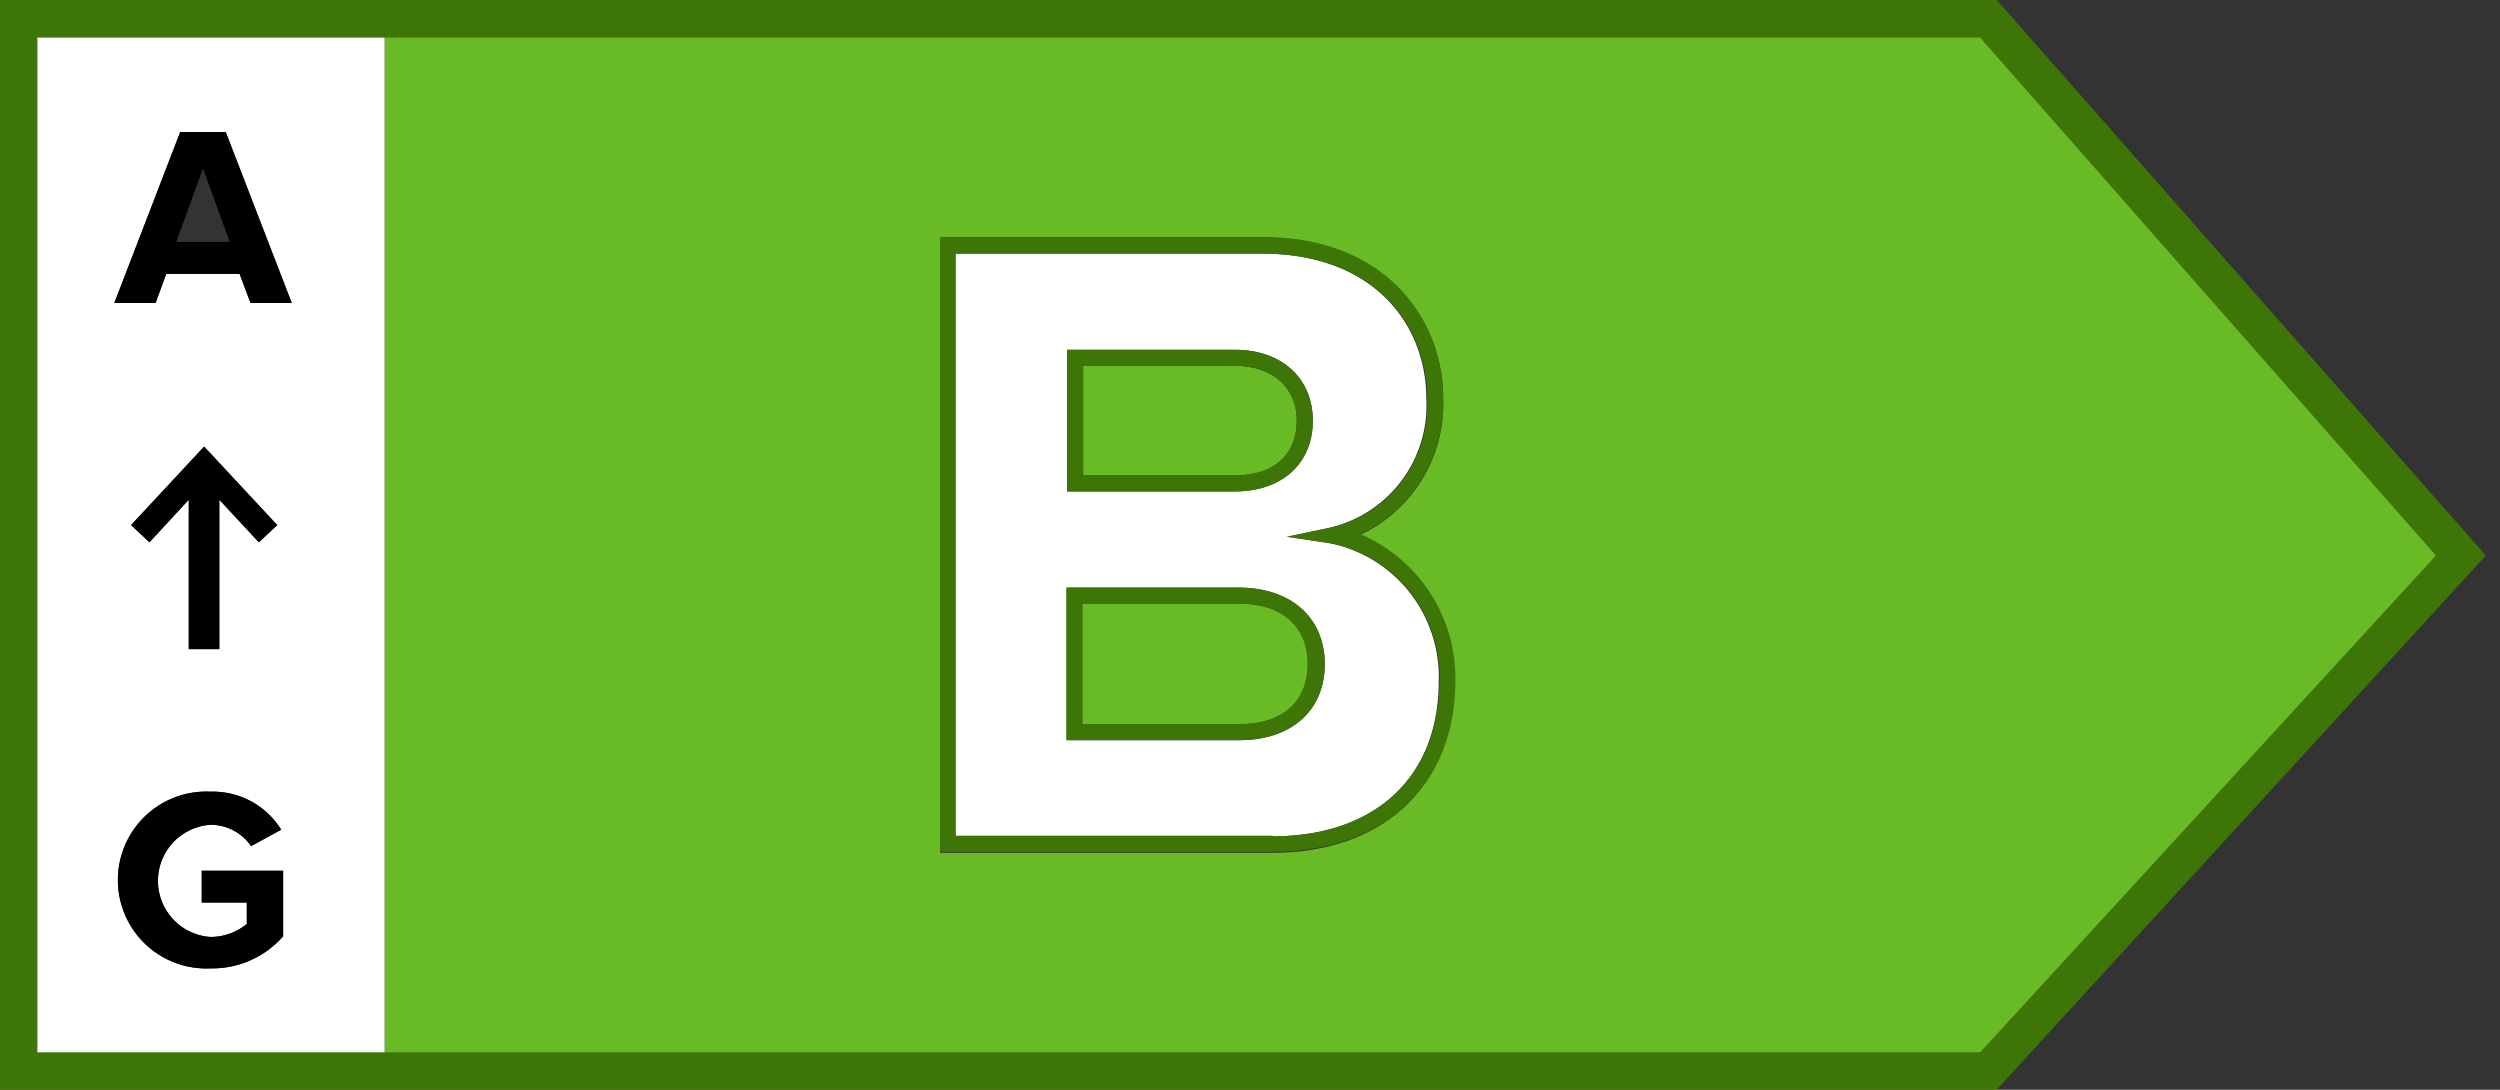
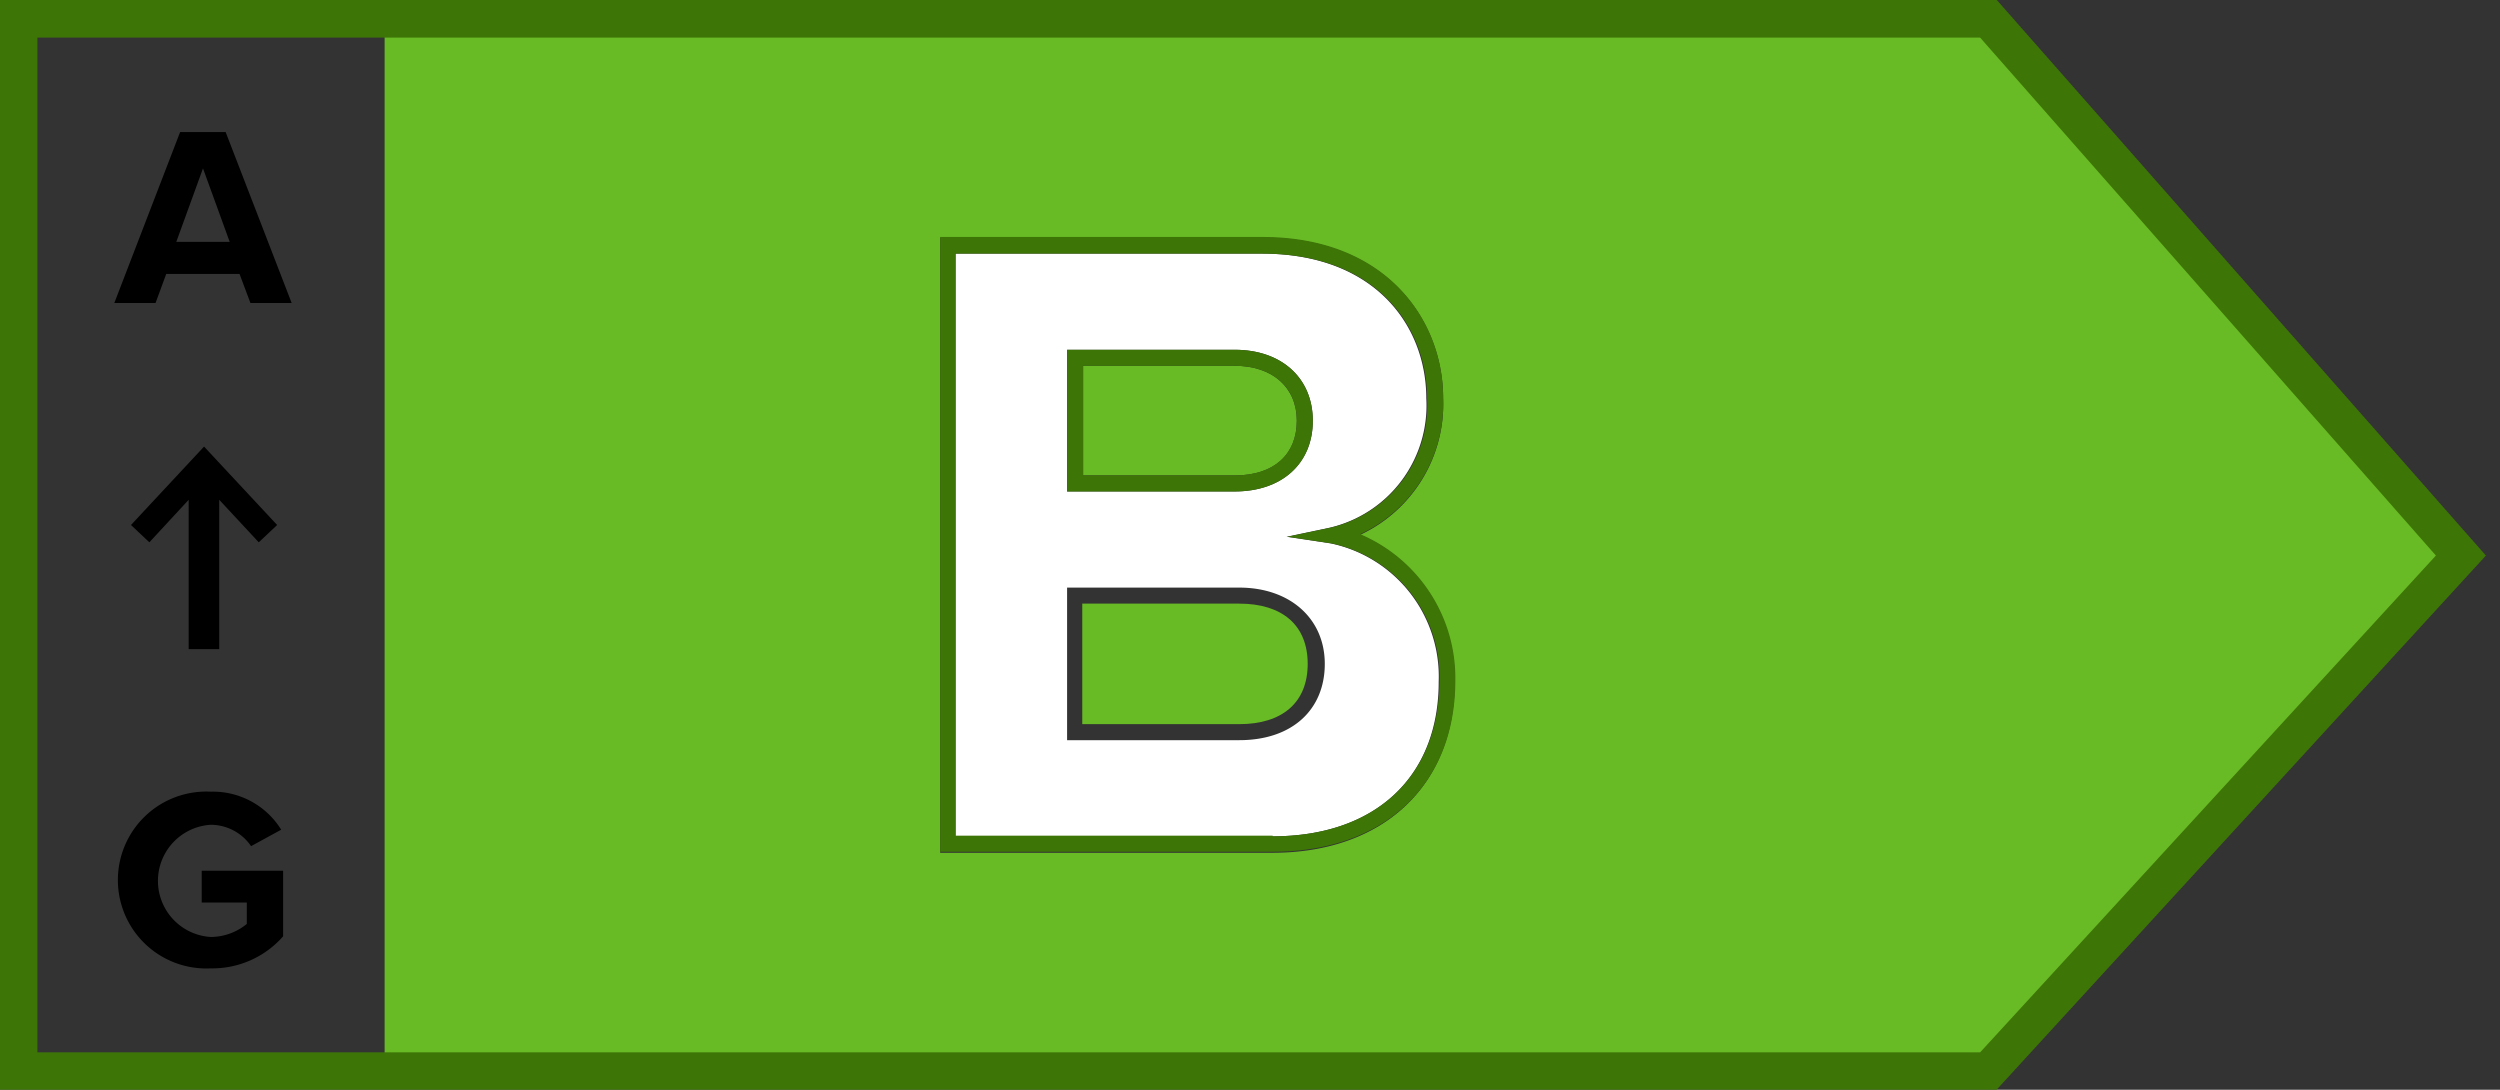
<svg xmlns="http://www.w3.org/2000/svg" width="117" height="51" data-name="Warstwa 1">
  <rect width="100%" height="100%" fill="#333333" stroke="none" />
  <g>
    <title>Layer 1</title>
    <path class="cls-1" d="m60.69,19.69c0,-1.56 -1.14,-2.57 -2.9,-2.57l-7.1,0l0,5.13l7.1,0c1.82,0 2.9,-0.96 2.9,-2.56z" fill="#68bb25" id="svg_1" />
    <path class="cls-1" d="m92.89,49.75l21.77,-23.75l-21.77,-24.75l-74.89,0l0,48.5l74.89,0zm-33.8,-38.63c5.8,0 8.45,3.9 8.45,7.52a6.75,6.75 0 0 1 -3.88,6.39a7.32,7.32 0 0 1 4.42,6.88c0,4.85 -3.34,8 -8.52,8l-15.56,0l0,-28.79l15.09,0z" fill="#68bb25" id="svg_2" />
    <path class="cls-1" d="m58,28.25l-7.35,0l0,5.64l7.35,0c2,0 3.2,-1 3.2,-2.82s-1.2,-2.82 -3.2,-2.82z" fill="#68bb25" id="svg_3" />
-     <path class="cls-2" d="m1.25,49.75l16.75,0l0,-48.5l-16.75,0l0,48.5zm12,-5.93a4.41,4.41 0 0 1 -3.39,1.5a4.14,4.14 0 1 1 0,-8.27a3.76,3.76 0 0 1 3.3,1.78l-1.41,0.77a2.29,2.29 0 0 0 -1.89,-1a2.63,2.63 0 0 0 0,5.25a2.67,2.67 0 0 0 1.69,-0.61l0,-1l-2.11,0l0,-1.49l3.81,0l0,3.07zm-6.25,-18.44l-0.86,-0.8l3.42,-3.68l3.42,3.68l-0.86,0.8l-1.85,-2l0,7l-1.43,0l0,-7l-1.84,2zm1.44,-19.2l2.13,0l3.09,8l-1.93,0l-0.51,-1.36l-3.44,0l-0.5,1.36l-1.93,0l3.09,-8z" fill="#fff" id="svg_4" />
    <path class="cls-3" d="m93.19,0.83l-0.08,-0.08l-92.36,0l0,49.5l92.36,0l22.07,-24.08l0.16,-0.17l-22.15,-25.17zm-0.19,49.17l-92,0l0,-49l92,0l22,25l-22,24z" fill="#3d7507" id="svg_5" />
    <path class="cls-3" d="m93.44,51l-93.44,0l0,-51l93.45,0l0.3,0.34l22.59,25.66l-22.9,25zm-91.69,-1.75l90.92,0l21.33,-23.25l-21.33,-24.24l-90.92,0l0,47.49z" fill="#3d7507" id="svg_6" />
    <path class="cls-2" d="m67.33,31.91a6.37,6.37 0 0 0 -5.06,-6.48l-2.06,-0.31l2,-0.42a5.87,5.87 0 0 0 4.54,-6.06c0,-3.37 -2.38,-6.77 -7.7,-6.77l-14.33,0l0,27.27l14.84,0c4.79,0 7.77,-2.77 7.77,-7.23zm-17.39,-15.54l7.85,0c2.19,0 3.65,1.33 3.65,3.32s-1.44,3.31 -3.65,3.31l-7.85,0l0,-6.63zm0,18.27l0,-7.14l8.06,0c2.36,0 4,1.44 4,3.57s-1.51,3.57 -4,3.57l-8.06,0z" fill="#fff" id="svg_7" />
    <path class="cls-3" d="m61.44,19.69c0,-2 -1.46,-3.32 -3.65,-3.32l-7.85,0l0,6.63l7.85,0c2.21,0 3.65,-1.3 3.65,-3.31zm-10.75,-2.57l7.1,0c1.76,0 2.9,1 2.9,2.57s-1.08,2.56 -2.9,2.56l-7.1,0l0,-5.13z" fill="#3d7507" id="svg_8" />
-     <path class="cls-3" d="m58,27.5l-8.1,0l0,7.14l8.1,0c2.44,0 4,-1.37 4,-3.57s-1.6,-3.57 -4,-3.57zm0,6.39l-7.35,0l0,-5.64l7.35,0c2,0 3.2,1.11 3.2,2.82s-1.13,2.82 -3.2,2.82z" fill="#3d7507" id="svg_9" />
    <path class="cls-3" d="m63.66,25a6.75,6.75 0 0 0 3.88,-6.39c0,-3.62 -2.65,-7.52 -8.45,-7.52l-15.09,0l0,28.77l15.59,0c5.18,0 8.52,-3.13 8.52,-8a7.32,7.32 0 0 0 -4.45,-6.86zm-4.1,14.11l-14.84,0l0,-27.24l14.37,0c5.32,0 7.7,3.4 7.7,6.77a5.87,5.87 0 0 1 -4.54,6.06l-2,0.42l2.06,0.31a6.37,6.37 0 0 1 5.06,6.48c-0.04,4.46 -3.02,7.23 -7.81,7.23l0,-0.03z" fill="#3d7507" id="svg_10" />
    <path d="m7.78,12.82l3.43,0l0.51,1.36l1.93,0l-3.09,-8l-2.13,0l-3.08,8l1.93,0l0.5,-1.36zm1.72,-4.94l1.25,3.44l-2.5,0l1.25,-3.44z" id="svg_11" />
    <path d="m9.44,42.24l2.11,0l0,1a2.67,2.67 0 0 1 -1.69,0.61a2.63,2.63 0 0 1 0,-5.25a2.29,2.29 0 0 1 1.89,1l1.41,-0.77a3.76,3.76 0 0 0 -3.3,-1.78a4.14,4.14 0 1 0 0,8.27a4.41,4.41 0 0 0 3.39,-1.5l0,-3.07l-3.81,0l0,1.49z" id="svg_12" />
    <polygon points="10.26,30.38 10.26,23.39 12.11,25.38 12.97,24.57 9.55,20.9 6.13,24.57 6.99,25.38 8.83,23.39 8.83,30.38 10.26,30.38 " id="svg_13" />
  </g>
</svg>